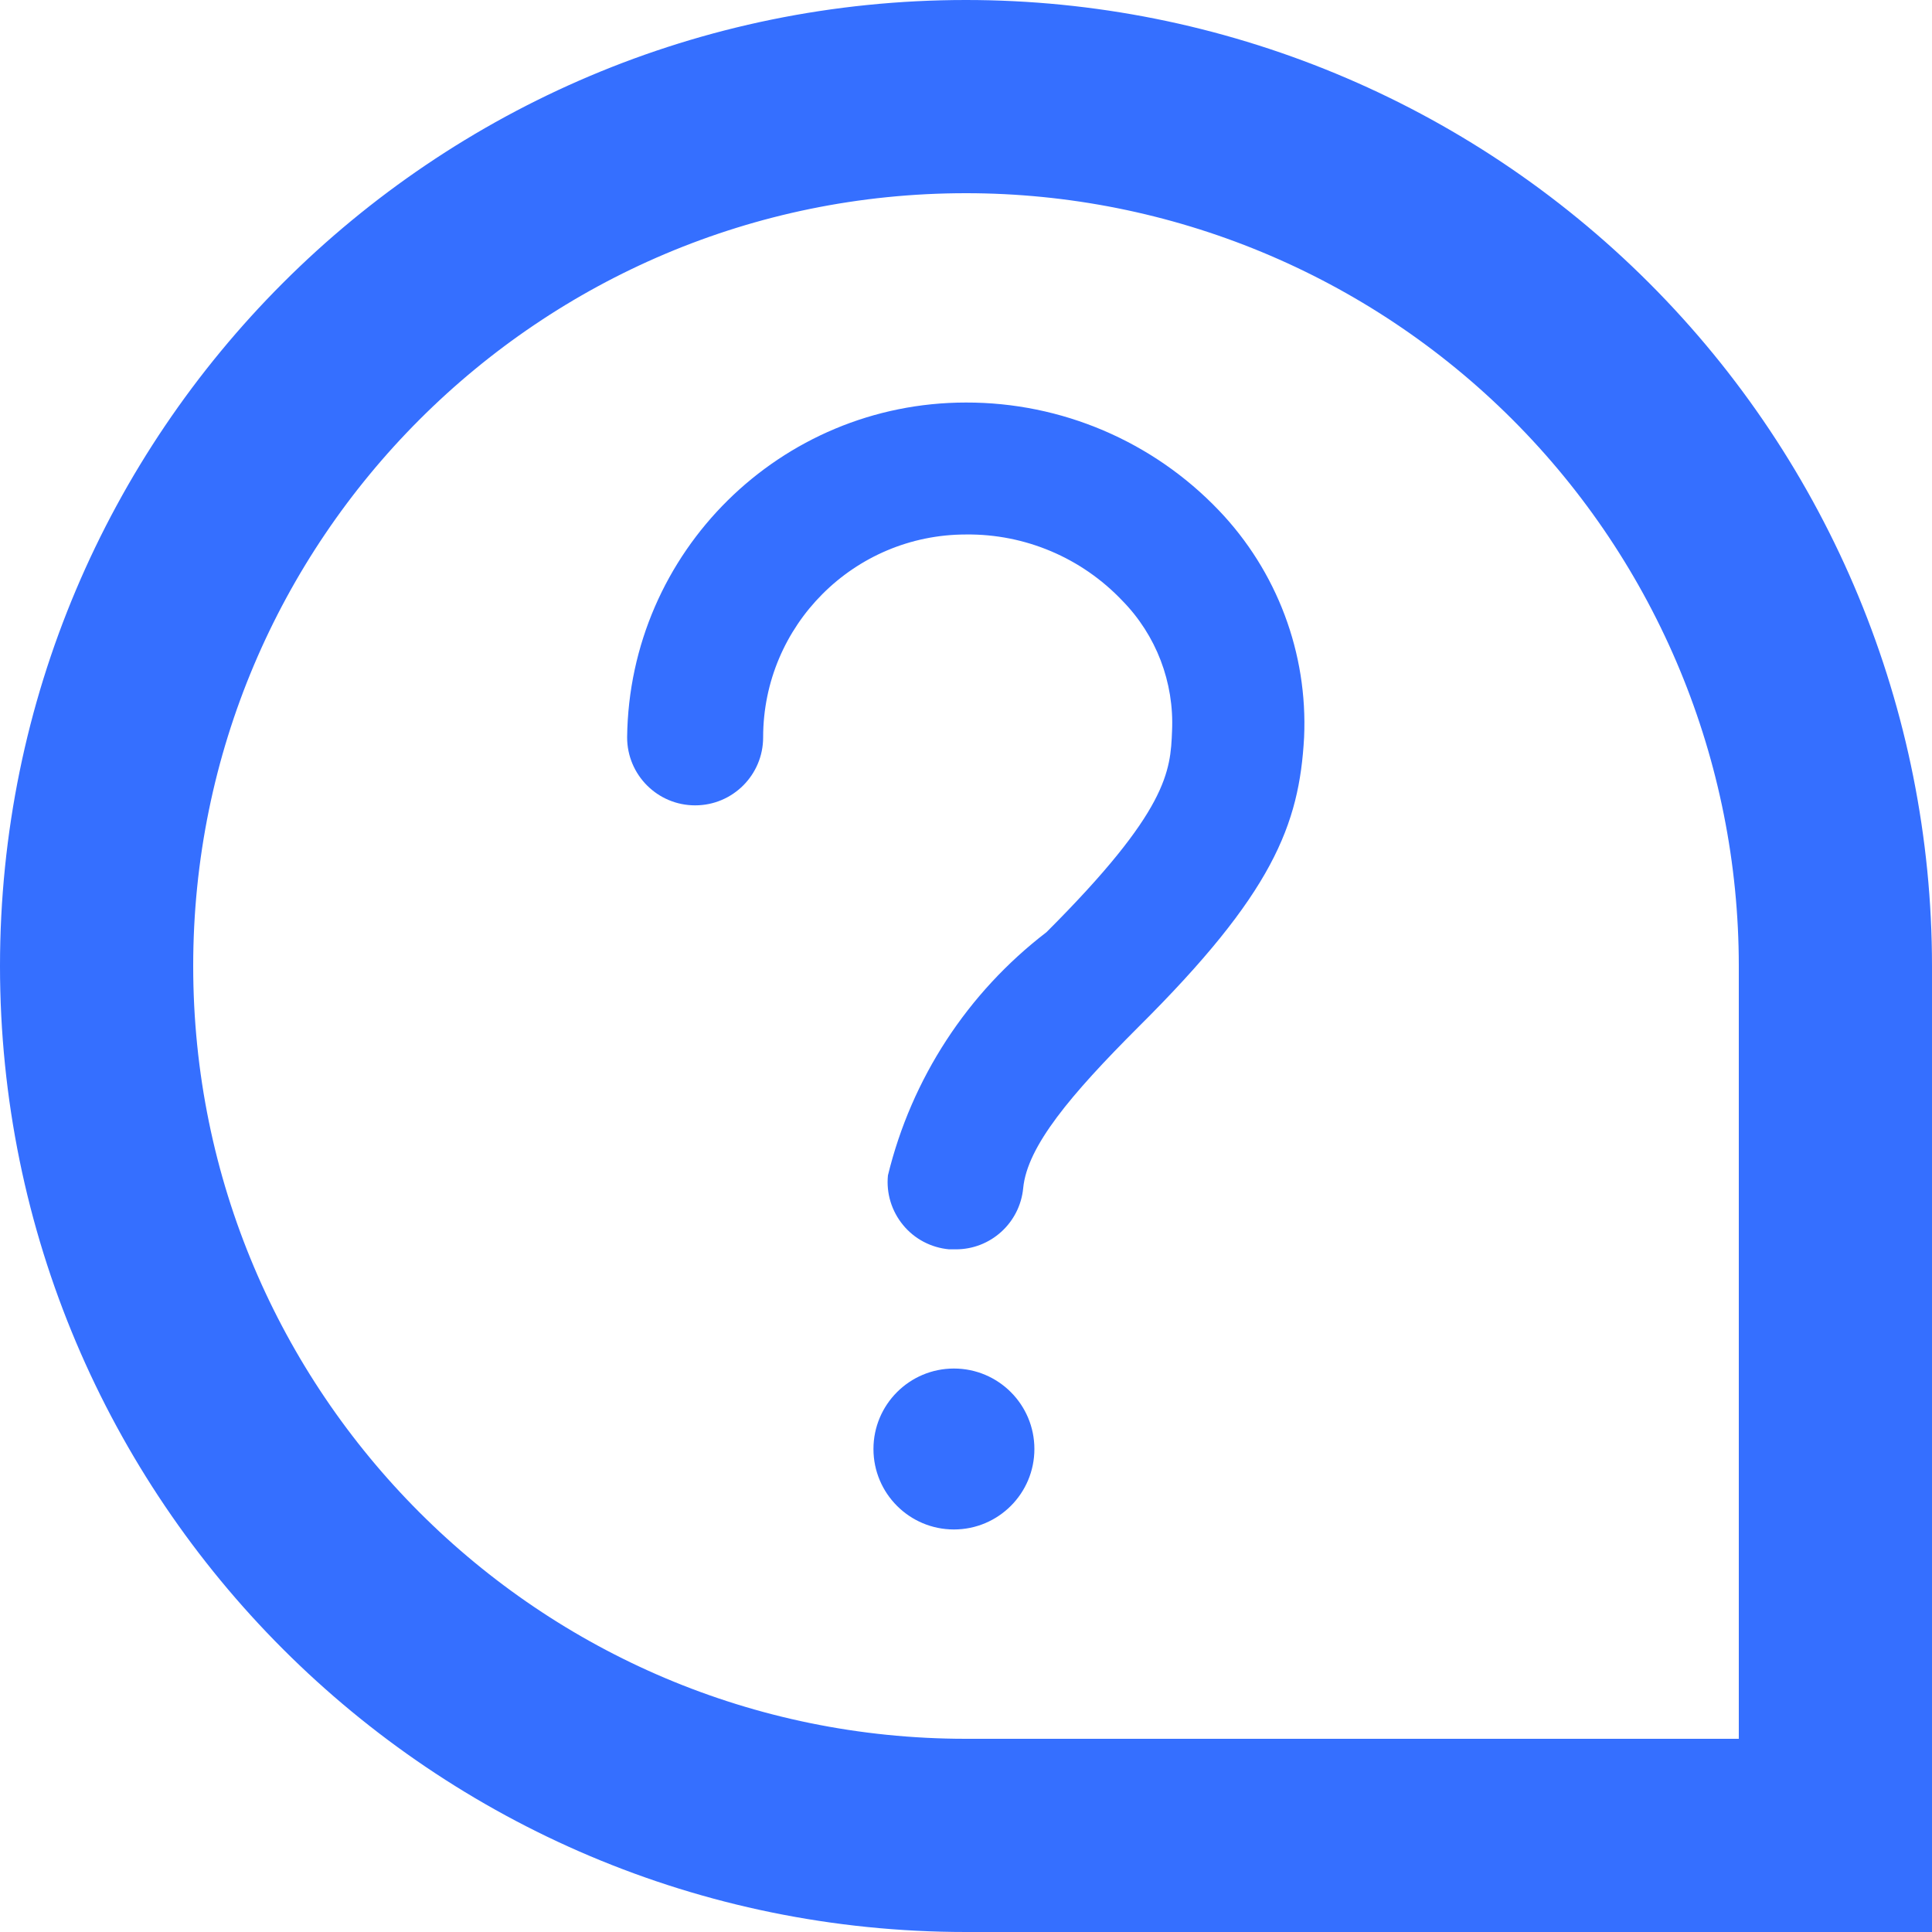
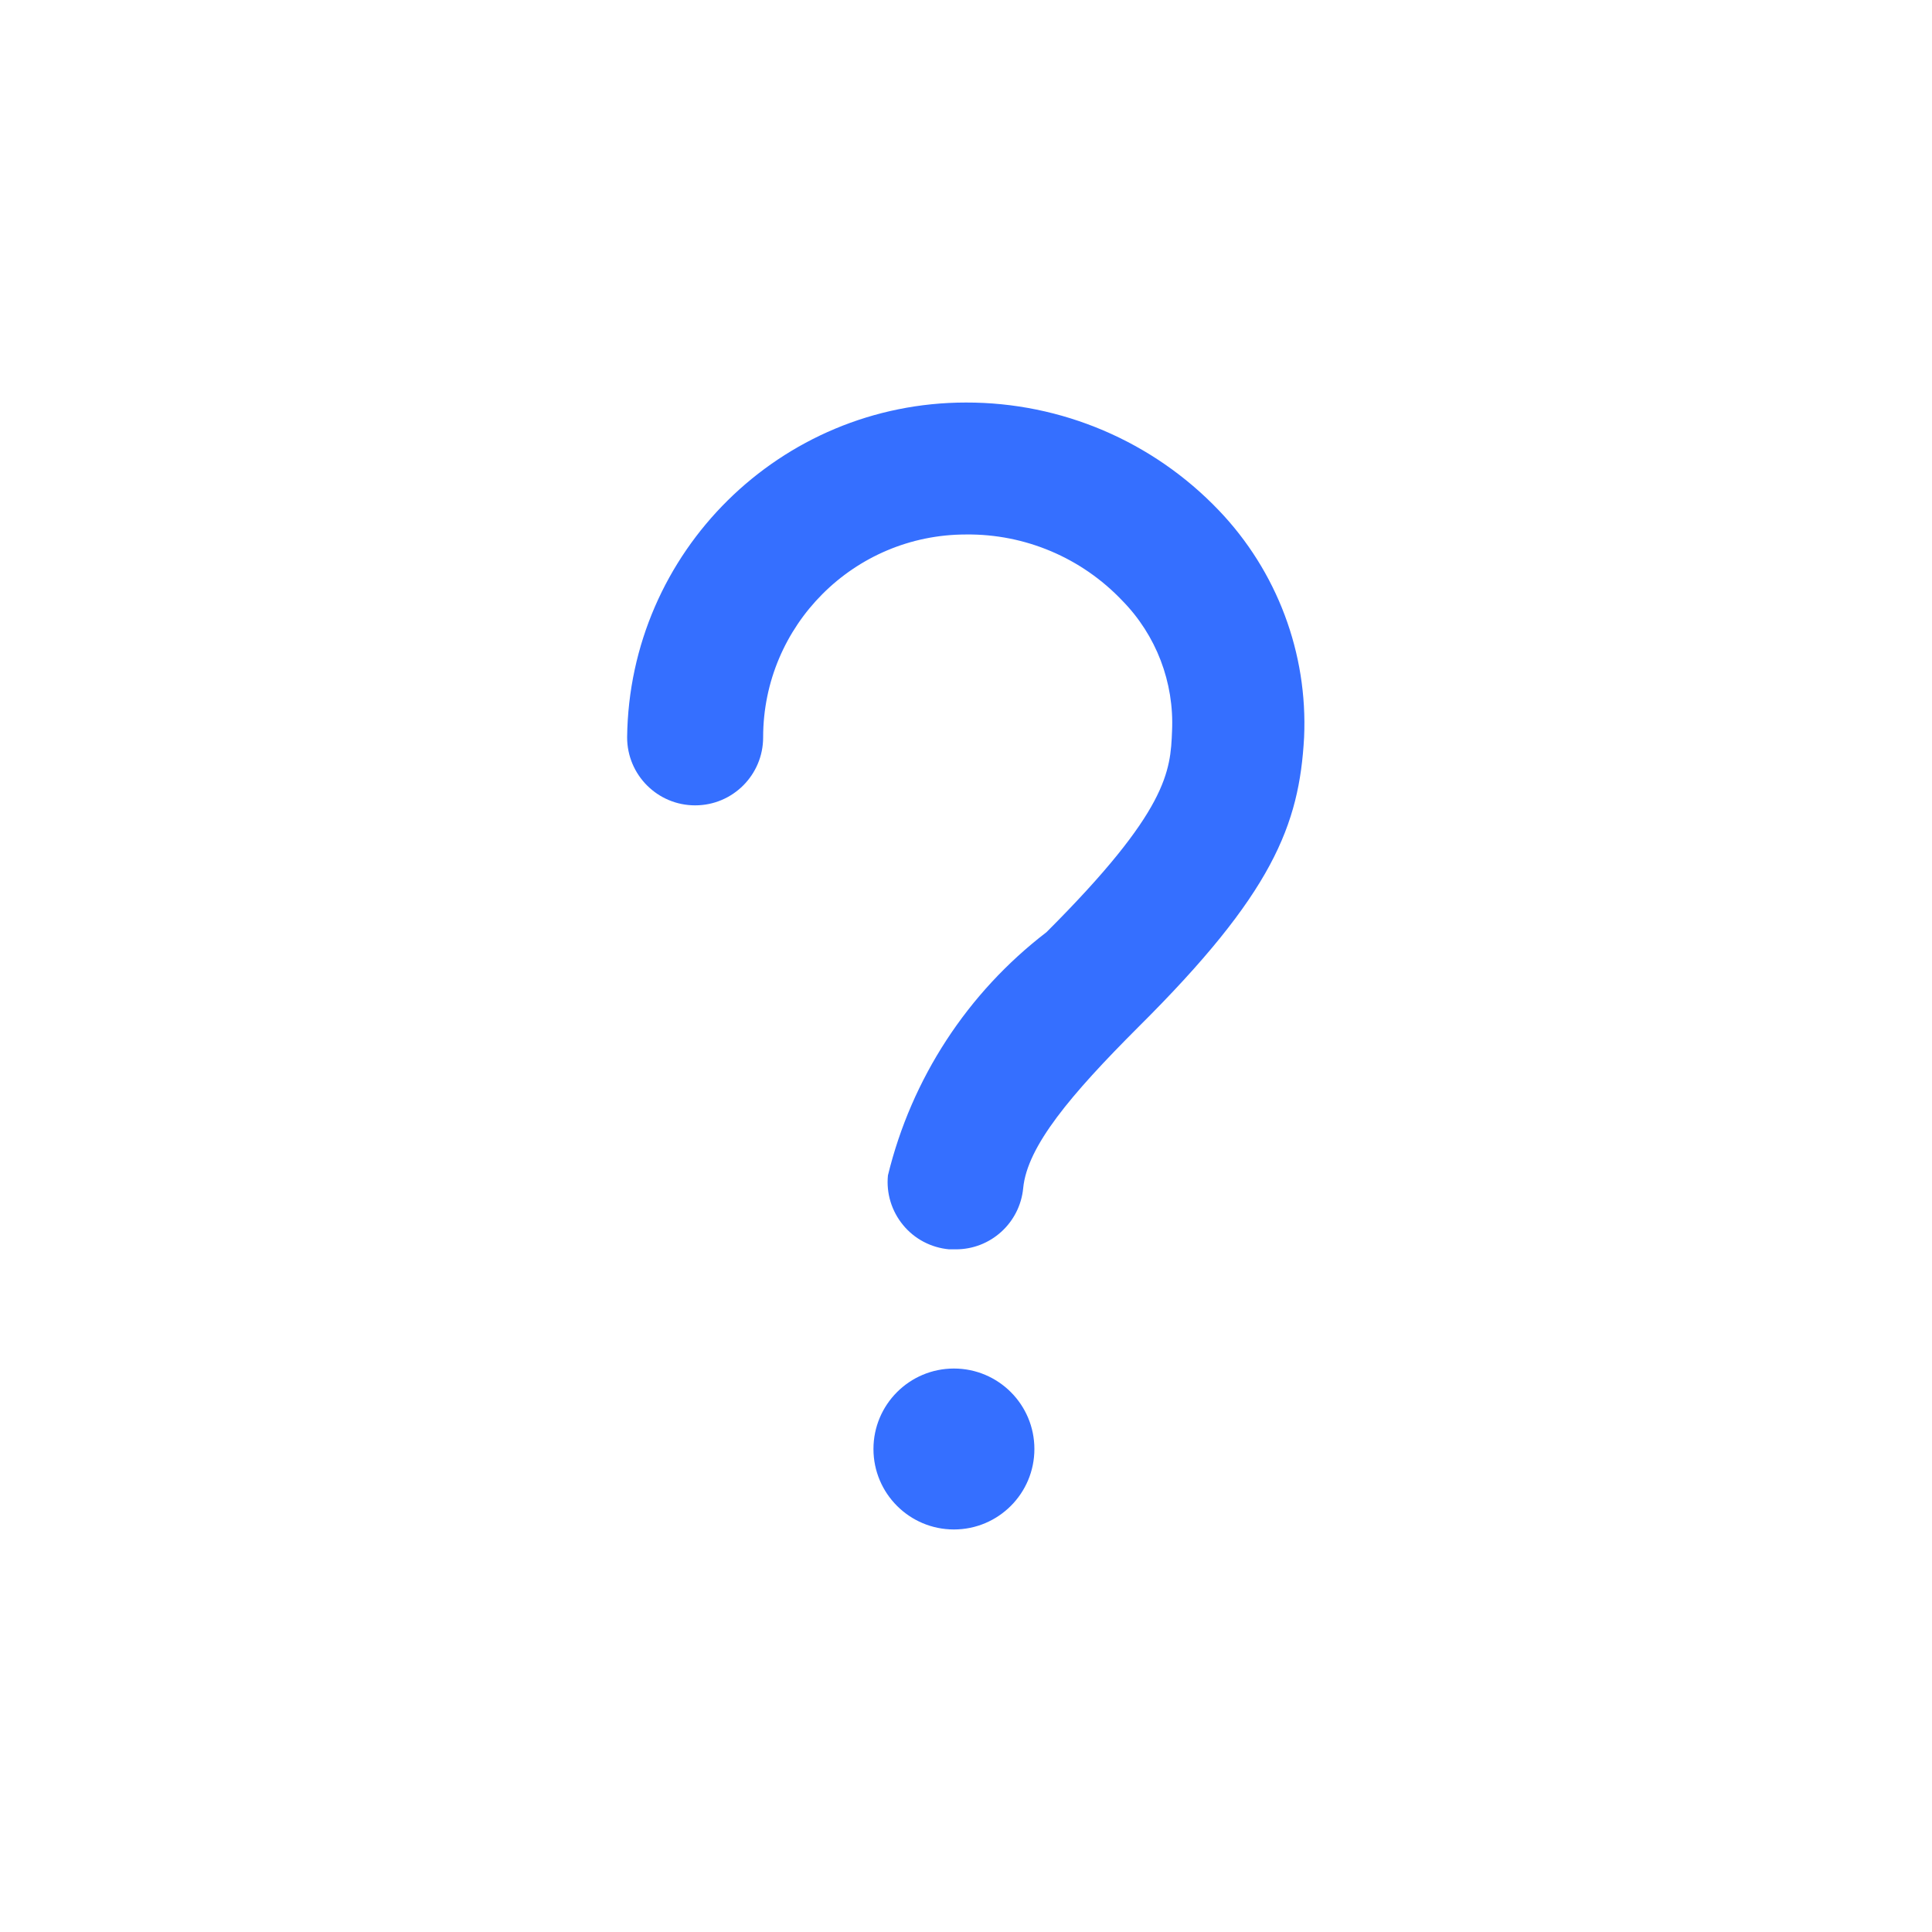
<svg xmlns="http://www.w3.org/2000/svg" width="20px" height="20px" viewBox="0 0 20 20" version="1.1">
  <title>question-icon</title>
  <g id="页面-1" stroke="none" stroke-width="1" fill="none" fill-rule="evenodd">
    <g id="ib-jp-ag" transform="translate(-350, -7603)" fill-rule="nonzero">
      <g id="编组-33" transform="translate(320, 7494)">
        <g id="bg-question" transform="translate(30, 109)">
-           <path d="M10,1 C12.387,1 14.676,1.948 16.364,3.636 C18.052,5.324 19,7.613 19,10 L19,10 L19,19 L10,19 C7.515,19 5.265,17.993 3.636,16.364 C2.007,14.735 1,12.485 1,10 C1,7.515 2.007,5.265 3.636,3.636 C5.265,2.007 7.515,1 10,1 Z" id="形状" stroke="#356FFF" stroke-width="2" />
          <path d="M13.5,7.633 C13.45,8.542 13.175,9.25 11.783,10.633 C11.083,11.333 10.633,11.867 10.592,12.3 C10.557,12.66 10.254,12.935 9.892,12.933 L9.825,12.933 C9.639,12.916 9.467,12.826 9.349,12.682 C9.23,12.538 9.173,12.352 9.192,12.167 C9.436,11.165 10.015,10.277 10.833,9.65 C12.092,8.392 12.117,7.983 12.133,7.567 C12.156,7.064 11.969,6.575 11.617,6.217 C11.196,5.774 10.611,5.526 10,5.533 C8.84,5.533 7.9,6.474 7.9,7.633 C7.9,8.022 7.585,8.337 7.196,8.337 C6.807,8.337 6.492,8.022 6.492,7.633 C6.514,5.712 8.079,4.167 10,4.167 C10.988,4.165 11.934,4.568 12.617,5.283 C13.22,5.913 13.539,6.762 13.5,7.633 L13.5,7.633 Z" id="路径" fill="#356FFF" />
          <path d="M9.875,15.833 C9.415,15.833 9.042,15.46 9.042,15 C9.042,14.54 9.415,14.167 9.875,14.167 C10.335,14.167 10.708,14.54 10.708,15 C10.708,15.46 10.335,15.833 9.875,15.833 Z" id="路径" fill="#356FFF" />
        </g>
      </g>
    </g>
  </g>
</svg>